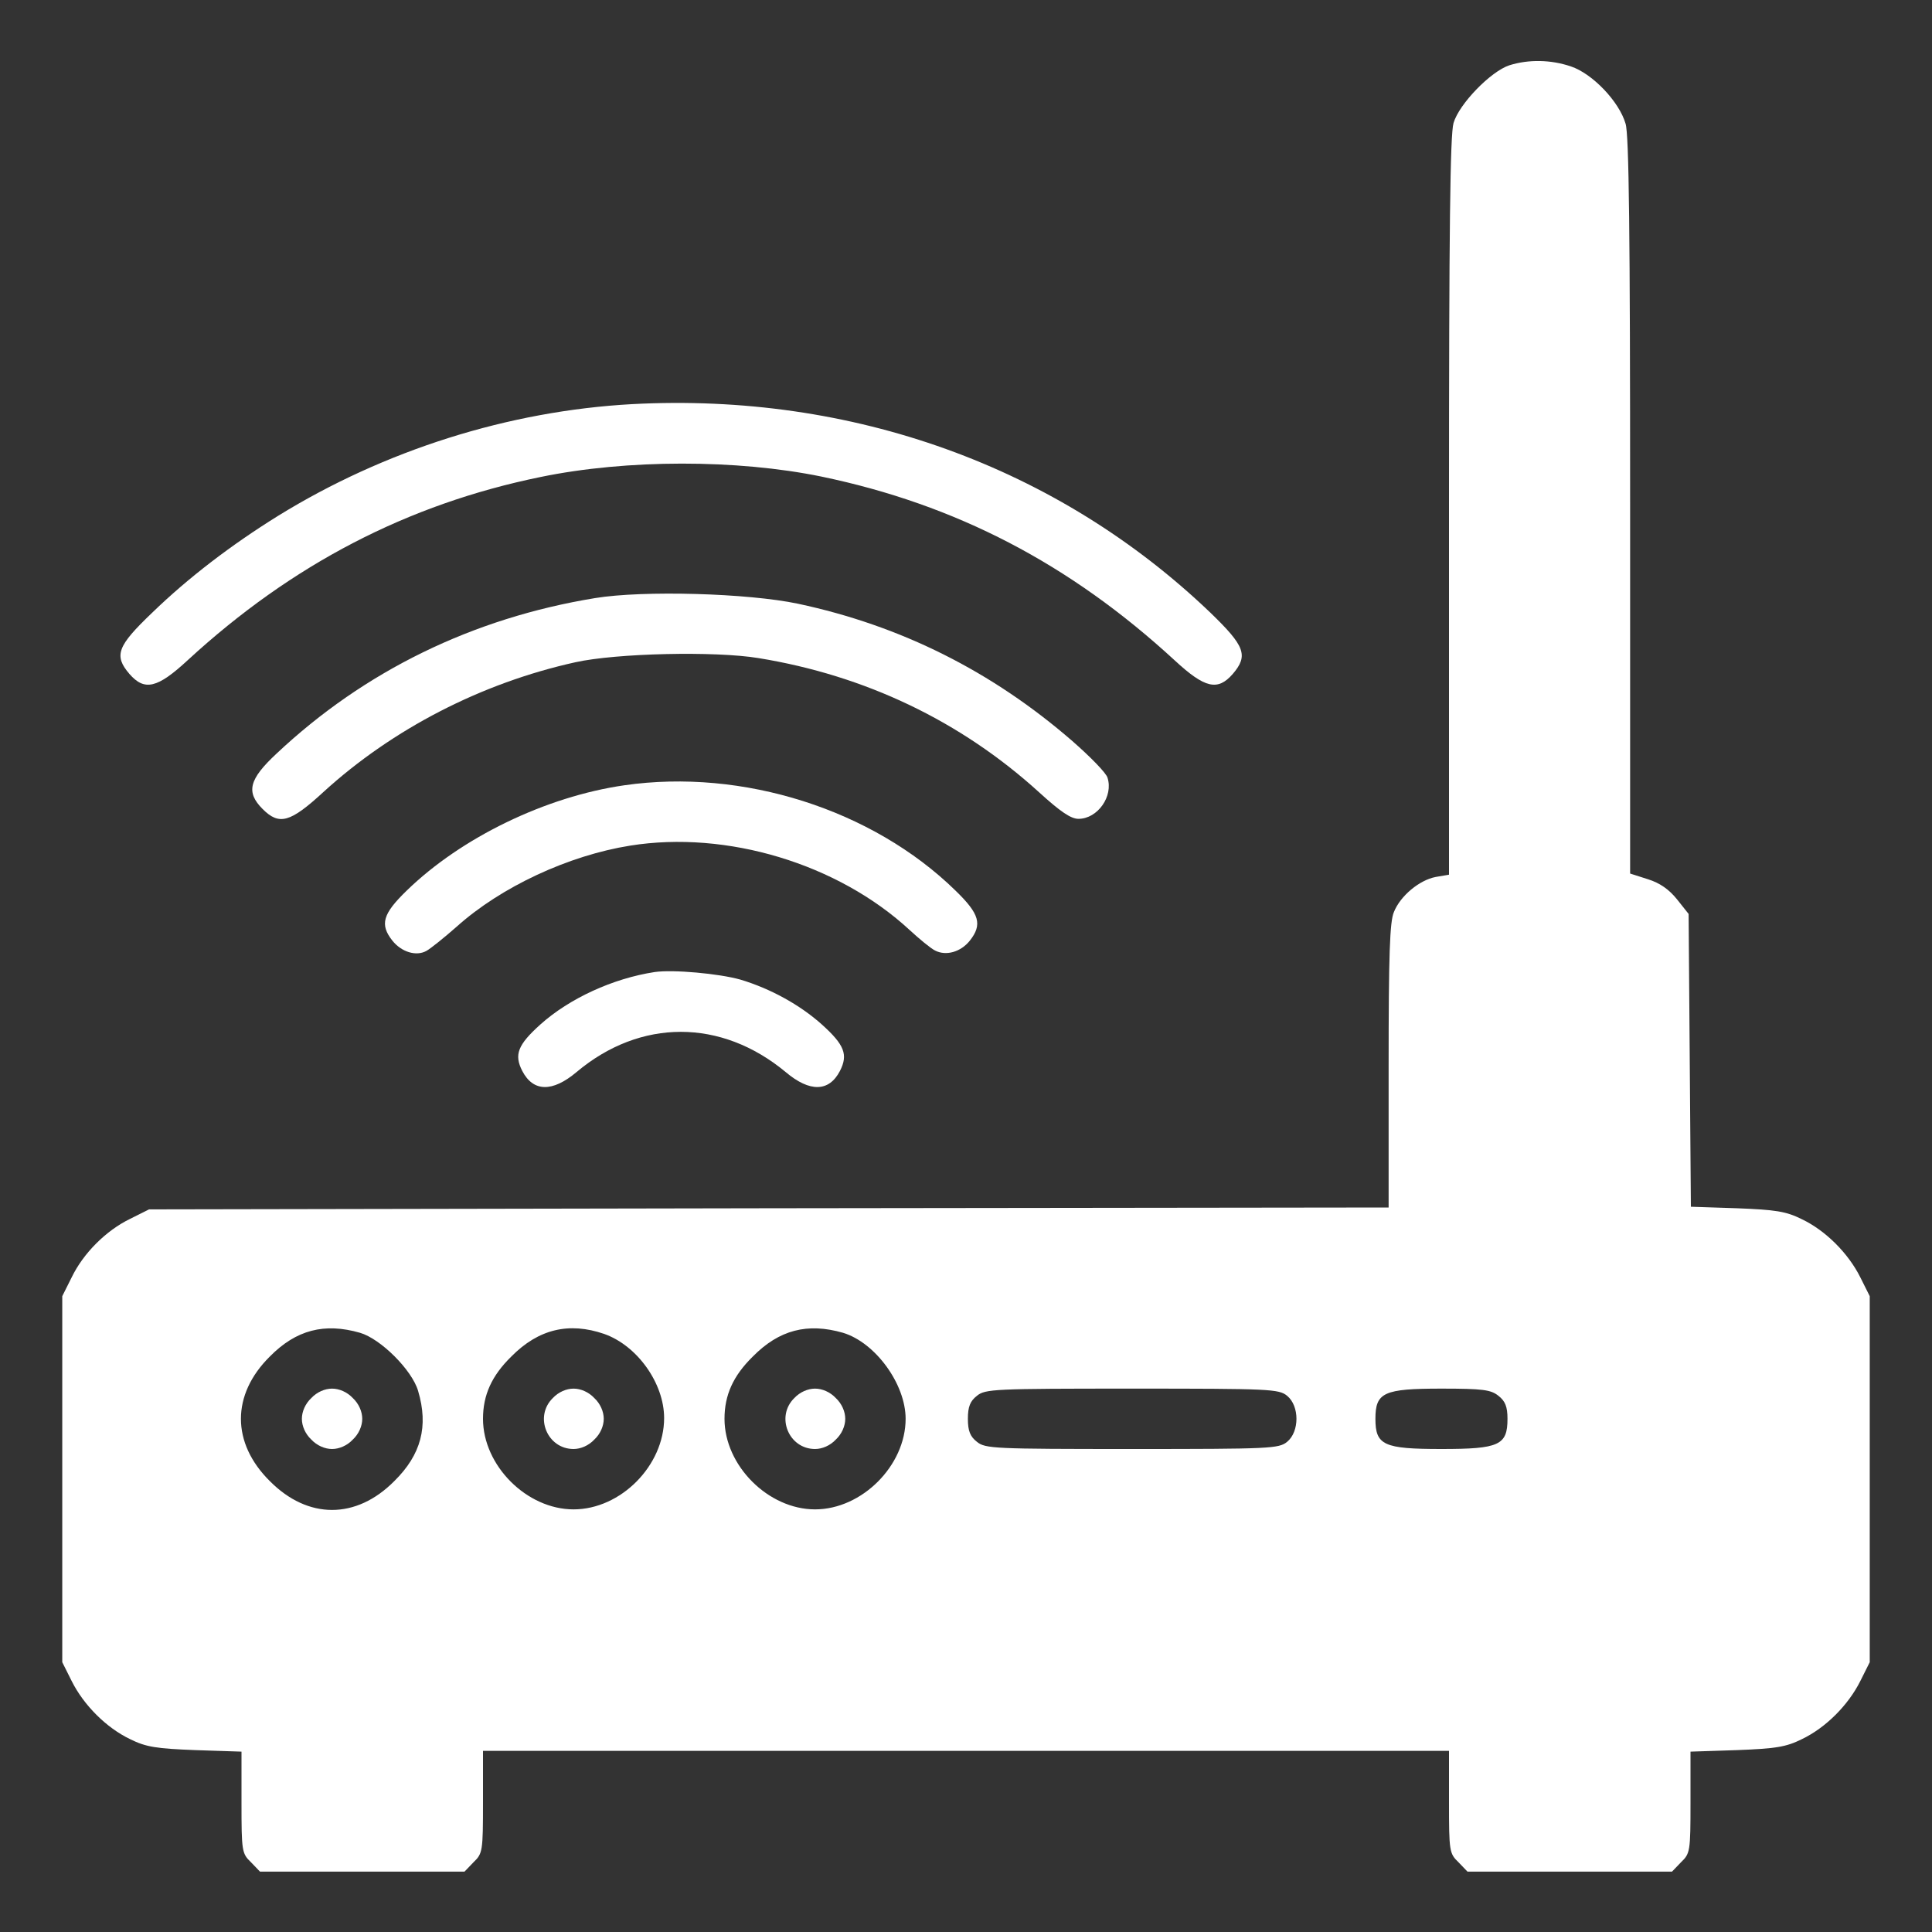
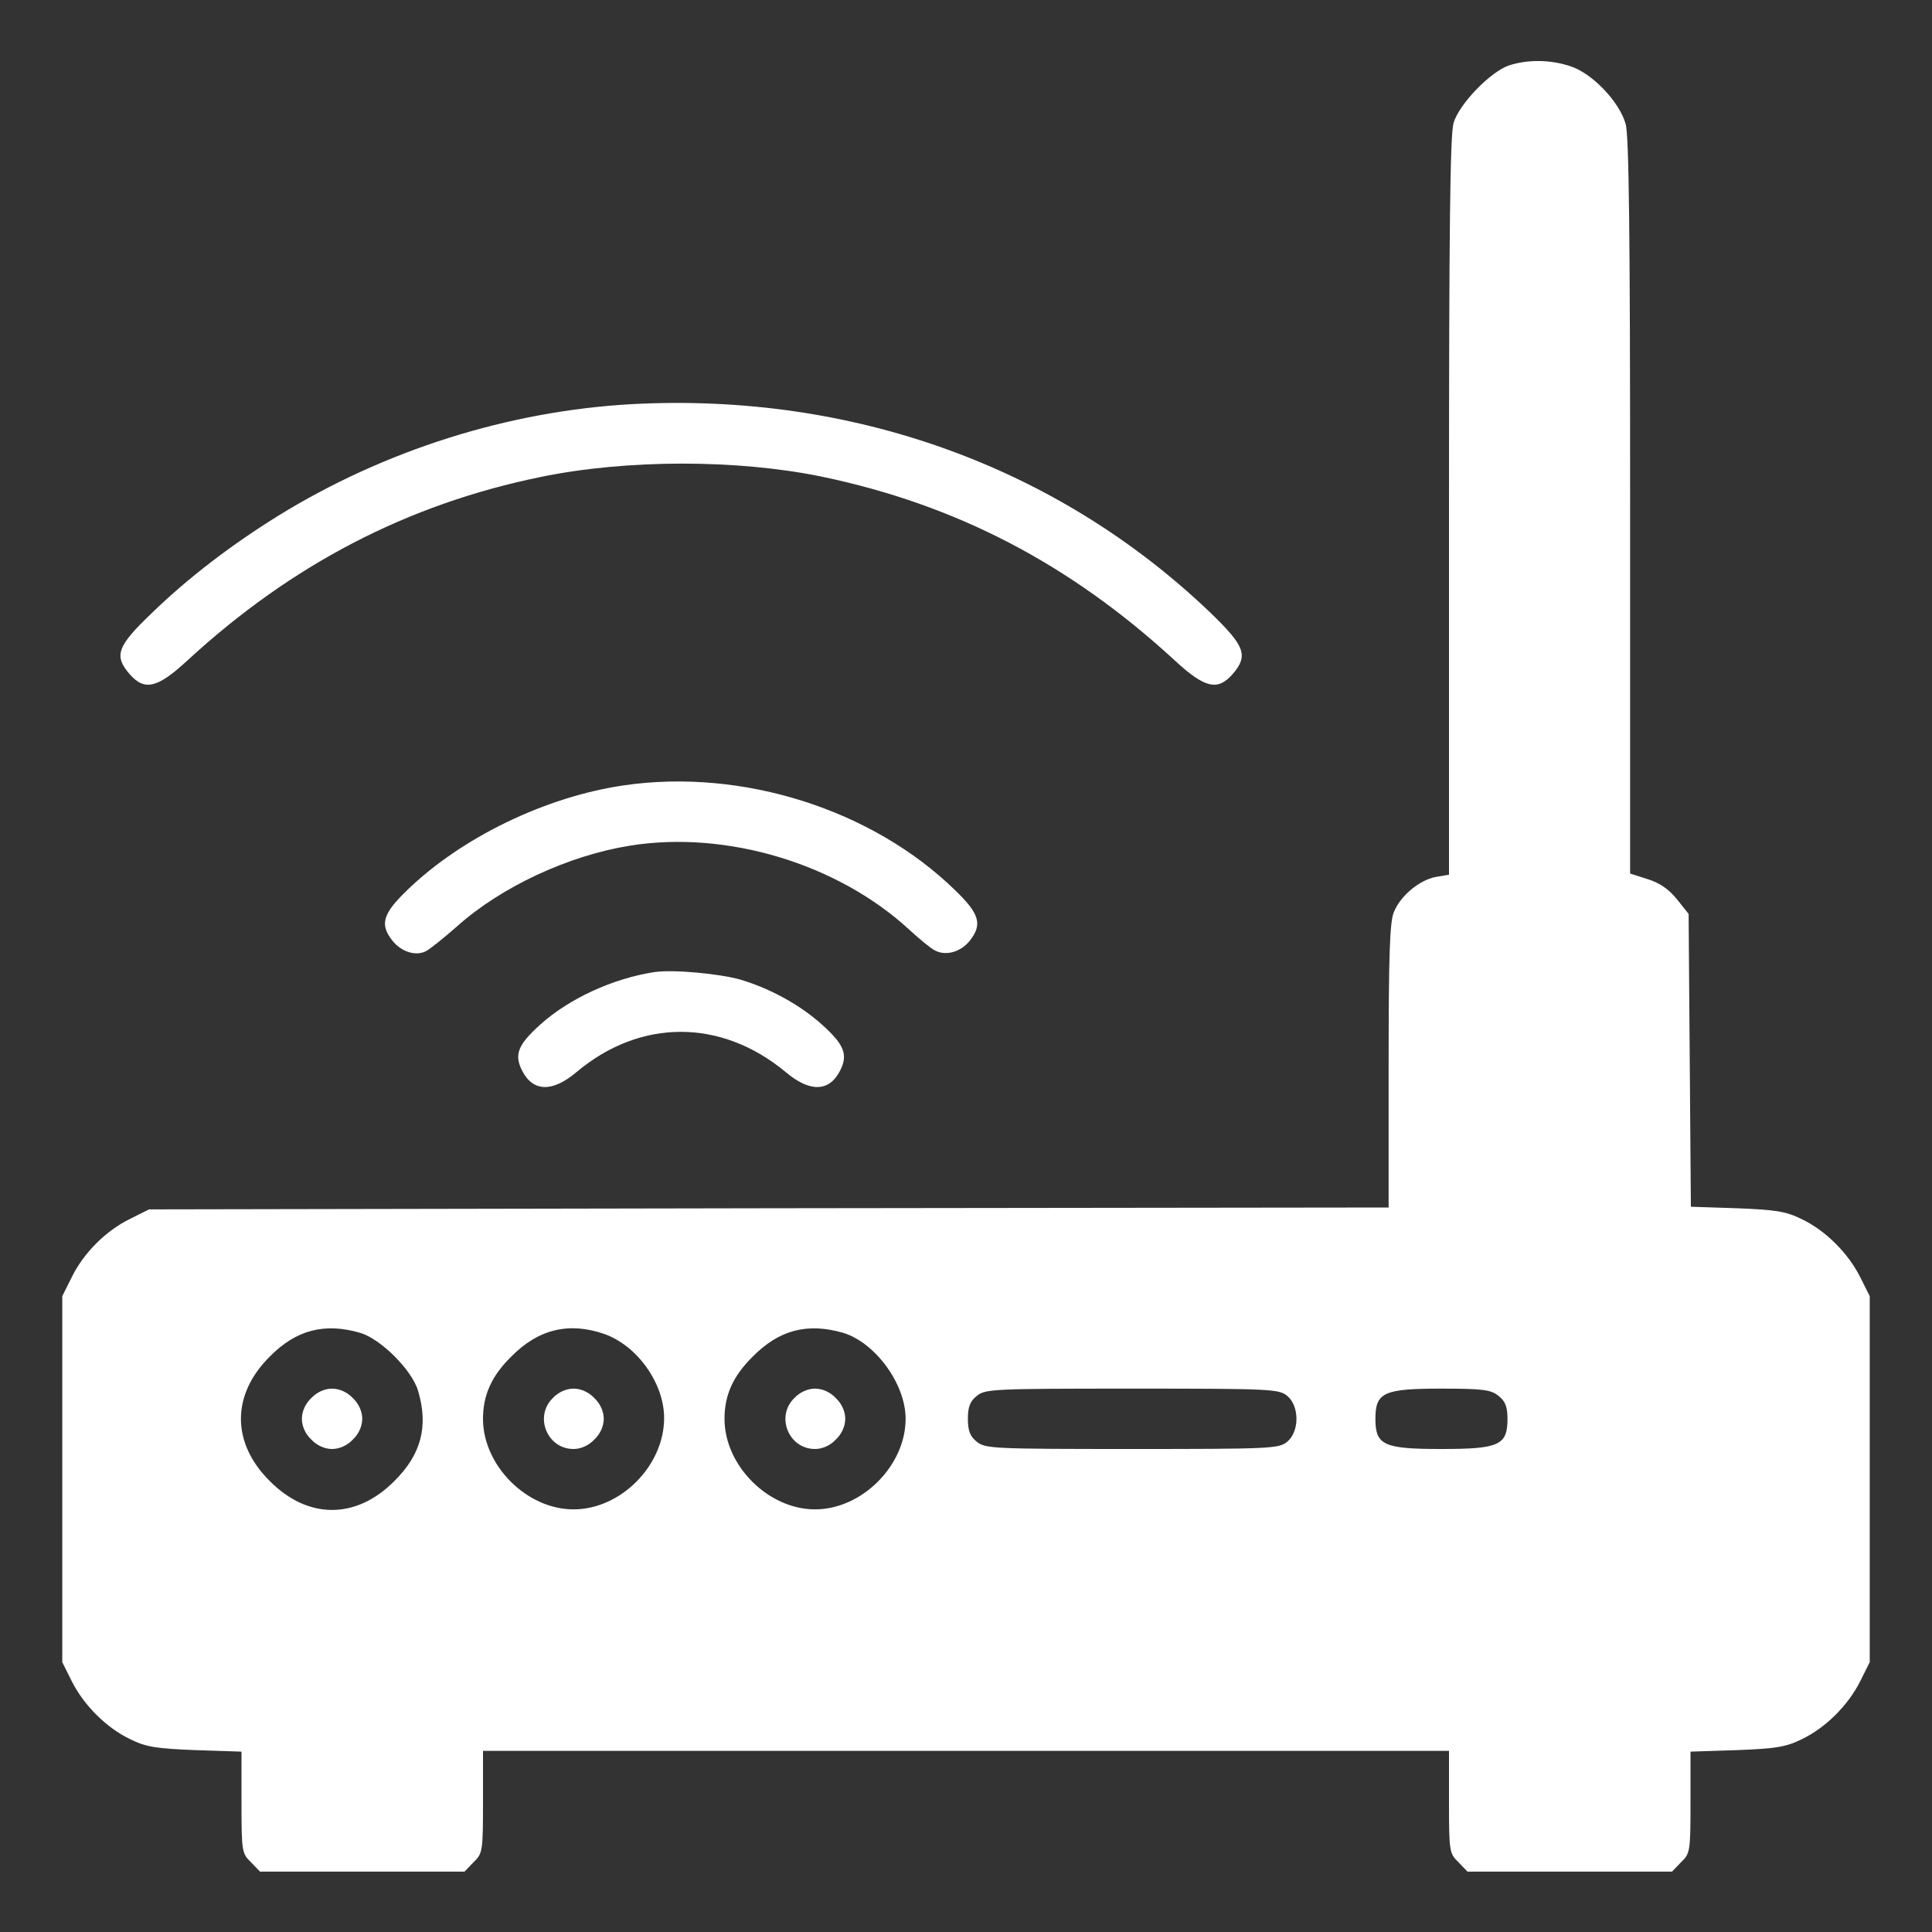
<svg xmlns="http://www.w3.org/2000/svg" version="1.0" width="512pt" height="512pt" viewBox="0 0 512 512" preserveAspectRatio="xMidYMid meet">
  <rect x="0" y="0" width="512" height="512" fill="#333333" stroke="none" />
  <g transform="translate(0,512) scale(0.1,-0.1)" fill="#fff" stroke="none">
    <path d="M4000 4947 c-49 -16 -133 -102 -148 -153 -9 -31 -12 -280 -12 -1017 l0 -975 -35 -6 c-43 -8 -94 -50 -111 -93 -11 -25 -14 -113 -14 -408 l0 -375 -1642 -2 -1643 -3 -50 -25 c-64 -31 -124 -91 -155 -155 l-25 -50 0 -485 0 -485 25 -50 c32 -64 92 -124 155 -154 42 -21 70 -25 173 -29 l122 -4 0 -135 c0 -129 1 -135 25 -158 l24 -25 271 0 271 0 24 25 c24 23 25 29 25 160 l0 135 1280 0 1280 0 0 -135 c0 -131 1 -137 25 -160 l24 -25 271 0 271 0 24 25 c24 23 25 29 25 158 l0 135 123 4 c102 4 130 8 172 29 63 30 123 90 155 154 l25 50 0 485 0 485 -25 50 c-32 64 -92 124 -155 154 -42 21 -70 25 -172 29 l-122 4 -3 388 -3 388 -31 39 c-21 26 -45 43 -77 53 l-47 15 0 974 c0 723 -3 984 -12 1013 -17 59 -88 133 -145 152 -53 18 -112 19 -163 3z m-3046 -3359 c55 -16 138 -99 154 -154 28 -94 8 -169 -63 -239 -101 -102 -229 -102 -330 0 -102 101 -102 229 0 330 70 71 145 90 239 63z m647 -3 c88 -31 159 -131 159 -223 0 -126 -115 -242 -240 -242 -124 0 -240 116 -240 240 0 63 23 114 75 165 72 73 153 92 246 60z m633 3 c86 -26 166 -136 166 -228 0 -124 -116 -240 -240 -240 -124 0 -240 116 -240 240 0 63 23 114 75 165 70 71 145 90 239 63z m1177 -167 c33 -27 33 -95 0 -122 -22 -18 -45 -19 -411 -19 -366 0 -389 1 -411 19 -18 14 -24 29 -24 61 0 32 6 47 24 61 22 18 45 19 411 19 366 0 389 -1 411 -19z m560 0 c18 -14 24 -29 24 -61 0 -70 -22 -80 -175 -80 -153 0 -175 10 -175 80 0 70 22 80 175 80 110 0 131 -3 151 -19z" />
    <path d="M825 1415 c-16 -15 -25 -36 -25 -55 0 -19 9 -40 25 -55 15 -16 36 -25 55 -25 19 0 40 9 55 25 16 15 25 36 25 55 0 19 -9 40 -25 55 -15 16 -36 25 -55 25 -19 0 -40 -9 -55 -25z" />
    <path d="M1465 1415 c-50 -49 -15 -135 55 -135 19 0 40 9 55 25 16 15 25 36 25 55 0 19 -9 40 -25 55 -15 16 -36 25 -55 25 -19 0 -40 -9 -55 -25z" />
-     <path d="M2105 1415 c-50 -49 -15 -135 55 -135 19 0 40 9 55 25 16 15 25 36 25 55 0 19 -9 40 -25 55 -15 16 -36 25 -55 25 -19 0 -40 -9 -55 -25z" />
+     <path d="M2105 1415 c-50 -49 -15 -135 55 -135 19 0 40 9 55 25 16 15 25 36 25 55 0 19 -9 40 -25 55 -15 16 -36 25 -55 25 -19 0 -40 -9 -55 -25" />
    <path d="M1675 4049 c-327 -18 -656 -122 -938 -296 -124 -77 -238 -164 -334 -257 -92 -88 -102 -113 -60 -162 40 -46 74 -38 154 36 277 255 584 414 936 486 228 47 520 47 744 1 356 -74 658 -231 936 -487 80 -74 114 -82 154 -36 42 49 32 74 -59 162 -405 388 -950 584 -1533 553z" />
-     <path d="M1577 3535 c-324 -53 -611 -193 -844 -412 -73 -68 -82 -102 -37 -147 44 -44 73 -36 161 45 183 167 419 289 668 344 108 24 370 30 485 11 283 -46 536 -167 743 -355 57 -52 85 -71 105 -71 51 0 93 60 77 109 -3 12 -45 55 -93 97 -213 185 -455 306 -727 364 -132 28 -410 36 -538 15z" />
    <path d="M1655 3039 c-209 -30 -433 -139 -577 -279 -64 -62 -72 -90 -38 -133 24 -30 63 -42 90 -27 11 6 47 35 80 64 118 106 297 189 460 215 256 41 551 -48 741 -224 25 -23 55 -48 67 -54 29 -15 68 -4 92 26 34 43 26 71 -38 133 -220 215 -564 324 -877 279z" />
    <path d="M1735 2544 c-111 -17 -226 -70 -303 -139 -60 -54 -70 -80 -48 -123 29 -56 80 -57 144 -3 169 142 383 142 554 0 64 -54 115 -53 144 3 22 43 12 69 -48 123 -58 52 -136 95 -216 119 -57 16 -178 27 -227 20z" />
  </g>
</svg>